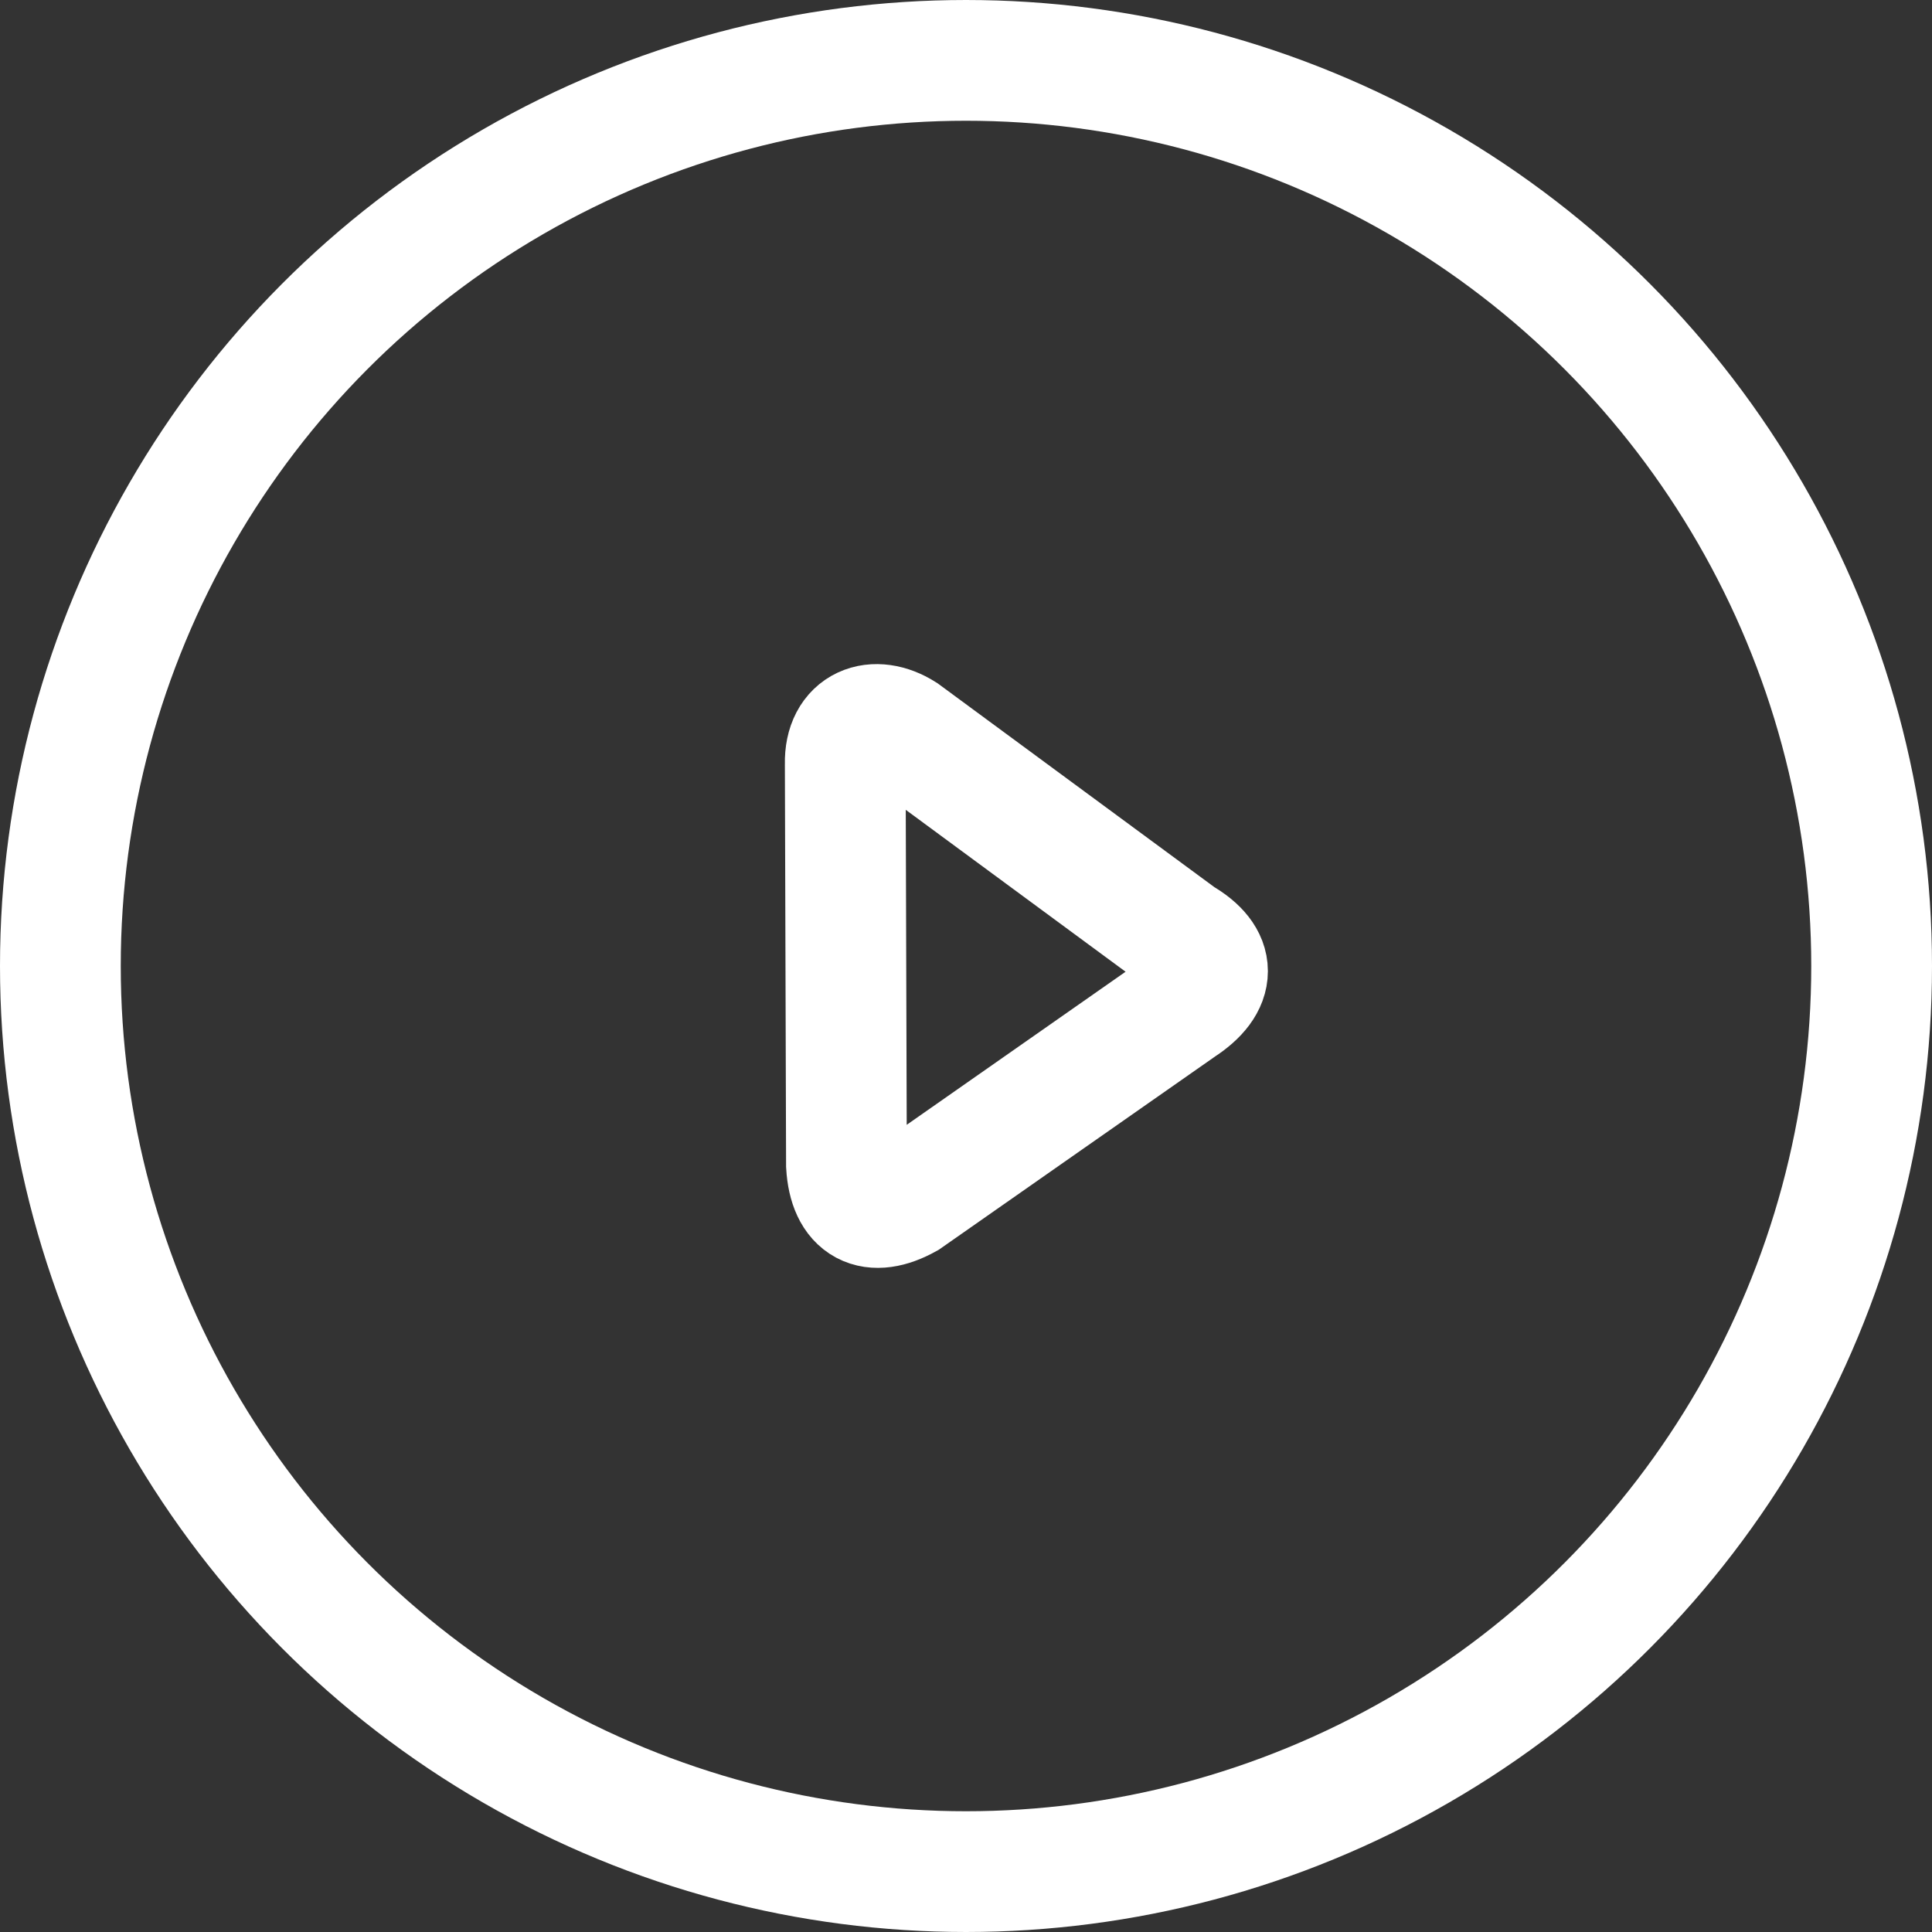
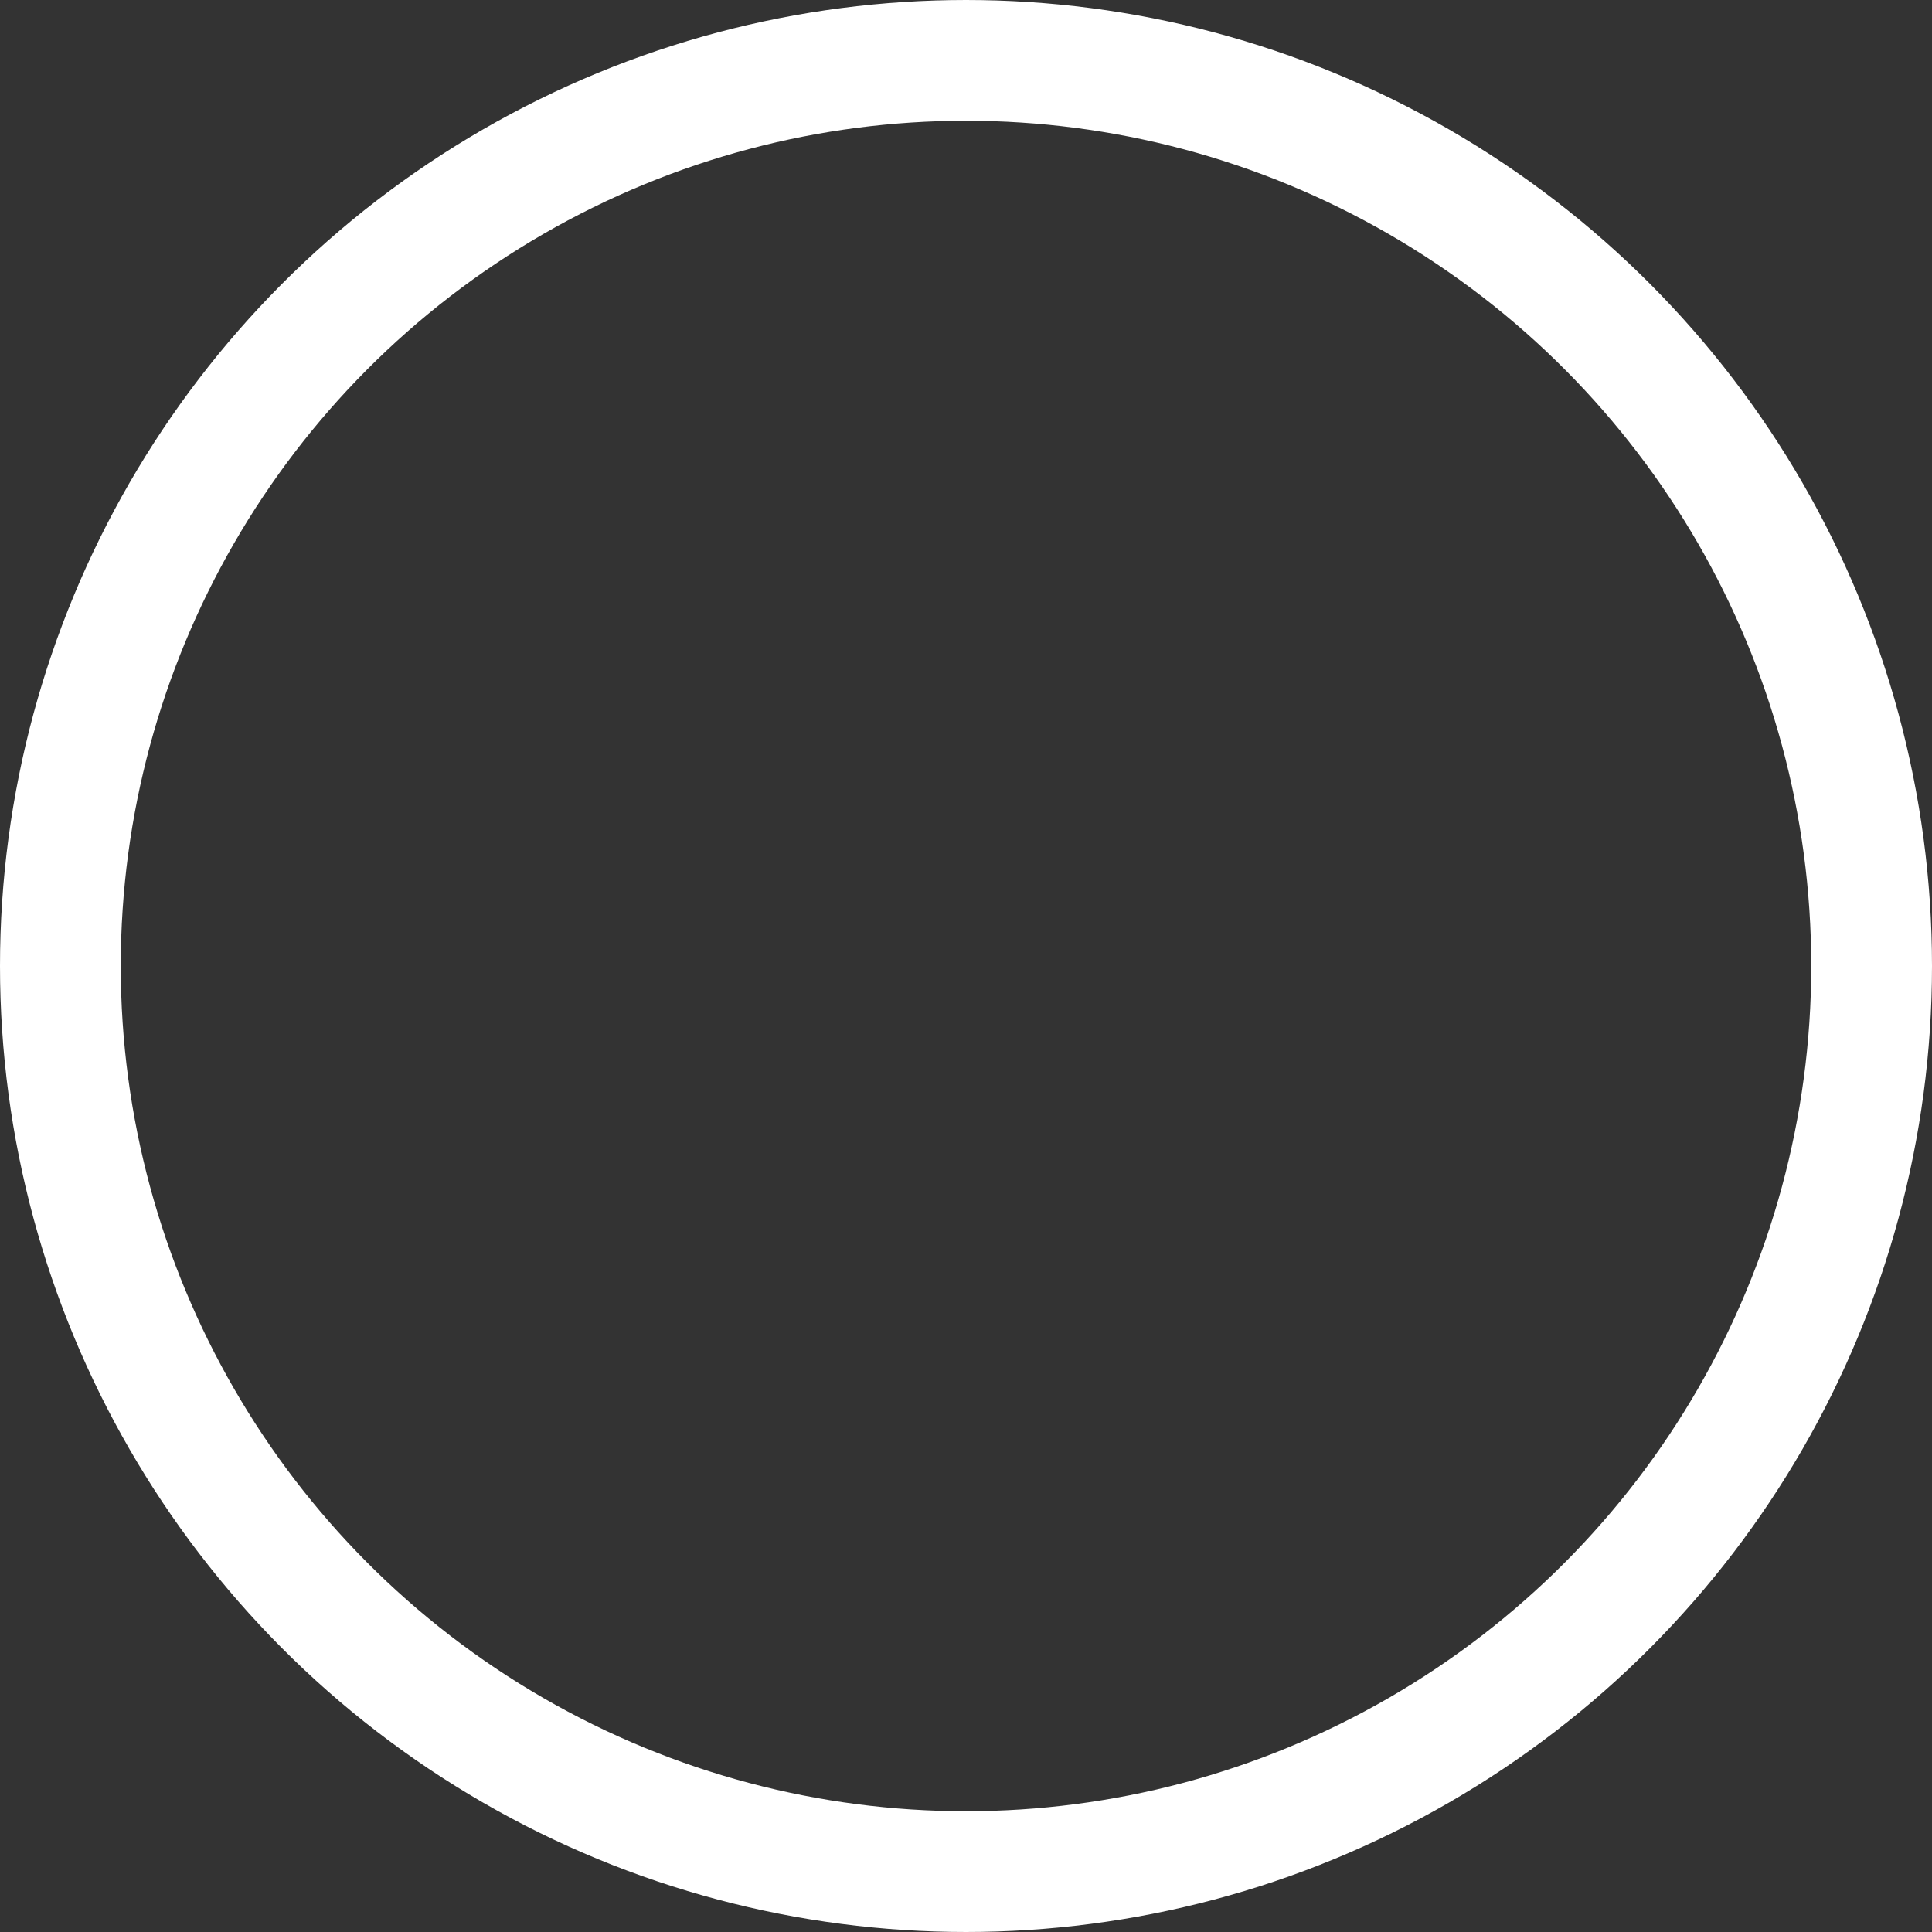
<svg xmlns="http://www.w3.org/2000/svg" width="32" height="32" viewBox="0 0 32 32" fill="none">
  <rect x="0" y="0" width="32" height="32" fill="#333333" stroke="none" />
  <circle cx="16" cy="16" r="15" stroke="white" stroke-width="2" />
-   <path d="M19.56 15.528C20.146 15.866 20.148 16.292 19.56 16.674L15.018 19.851C14.448 20.167 14.06 19.98 14.02 19.297L14 12.649C13.987 12.019 14.487 11.841 14.964 12.143L19.56 15.528Z" stroke="white" stroke-width="2" />
</svg>